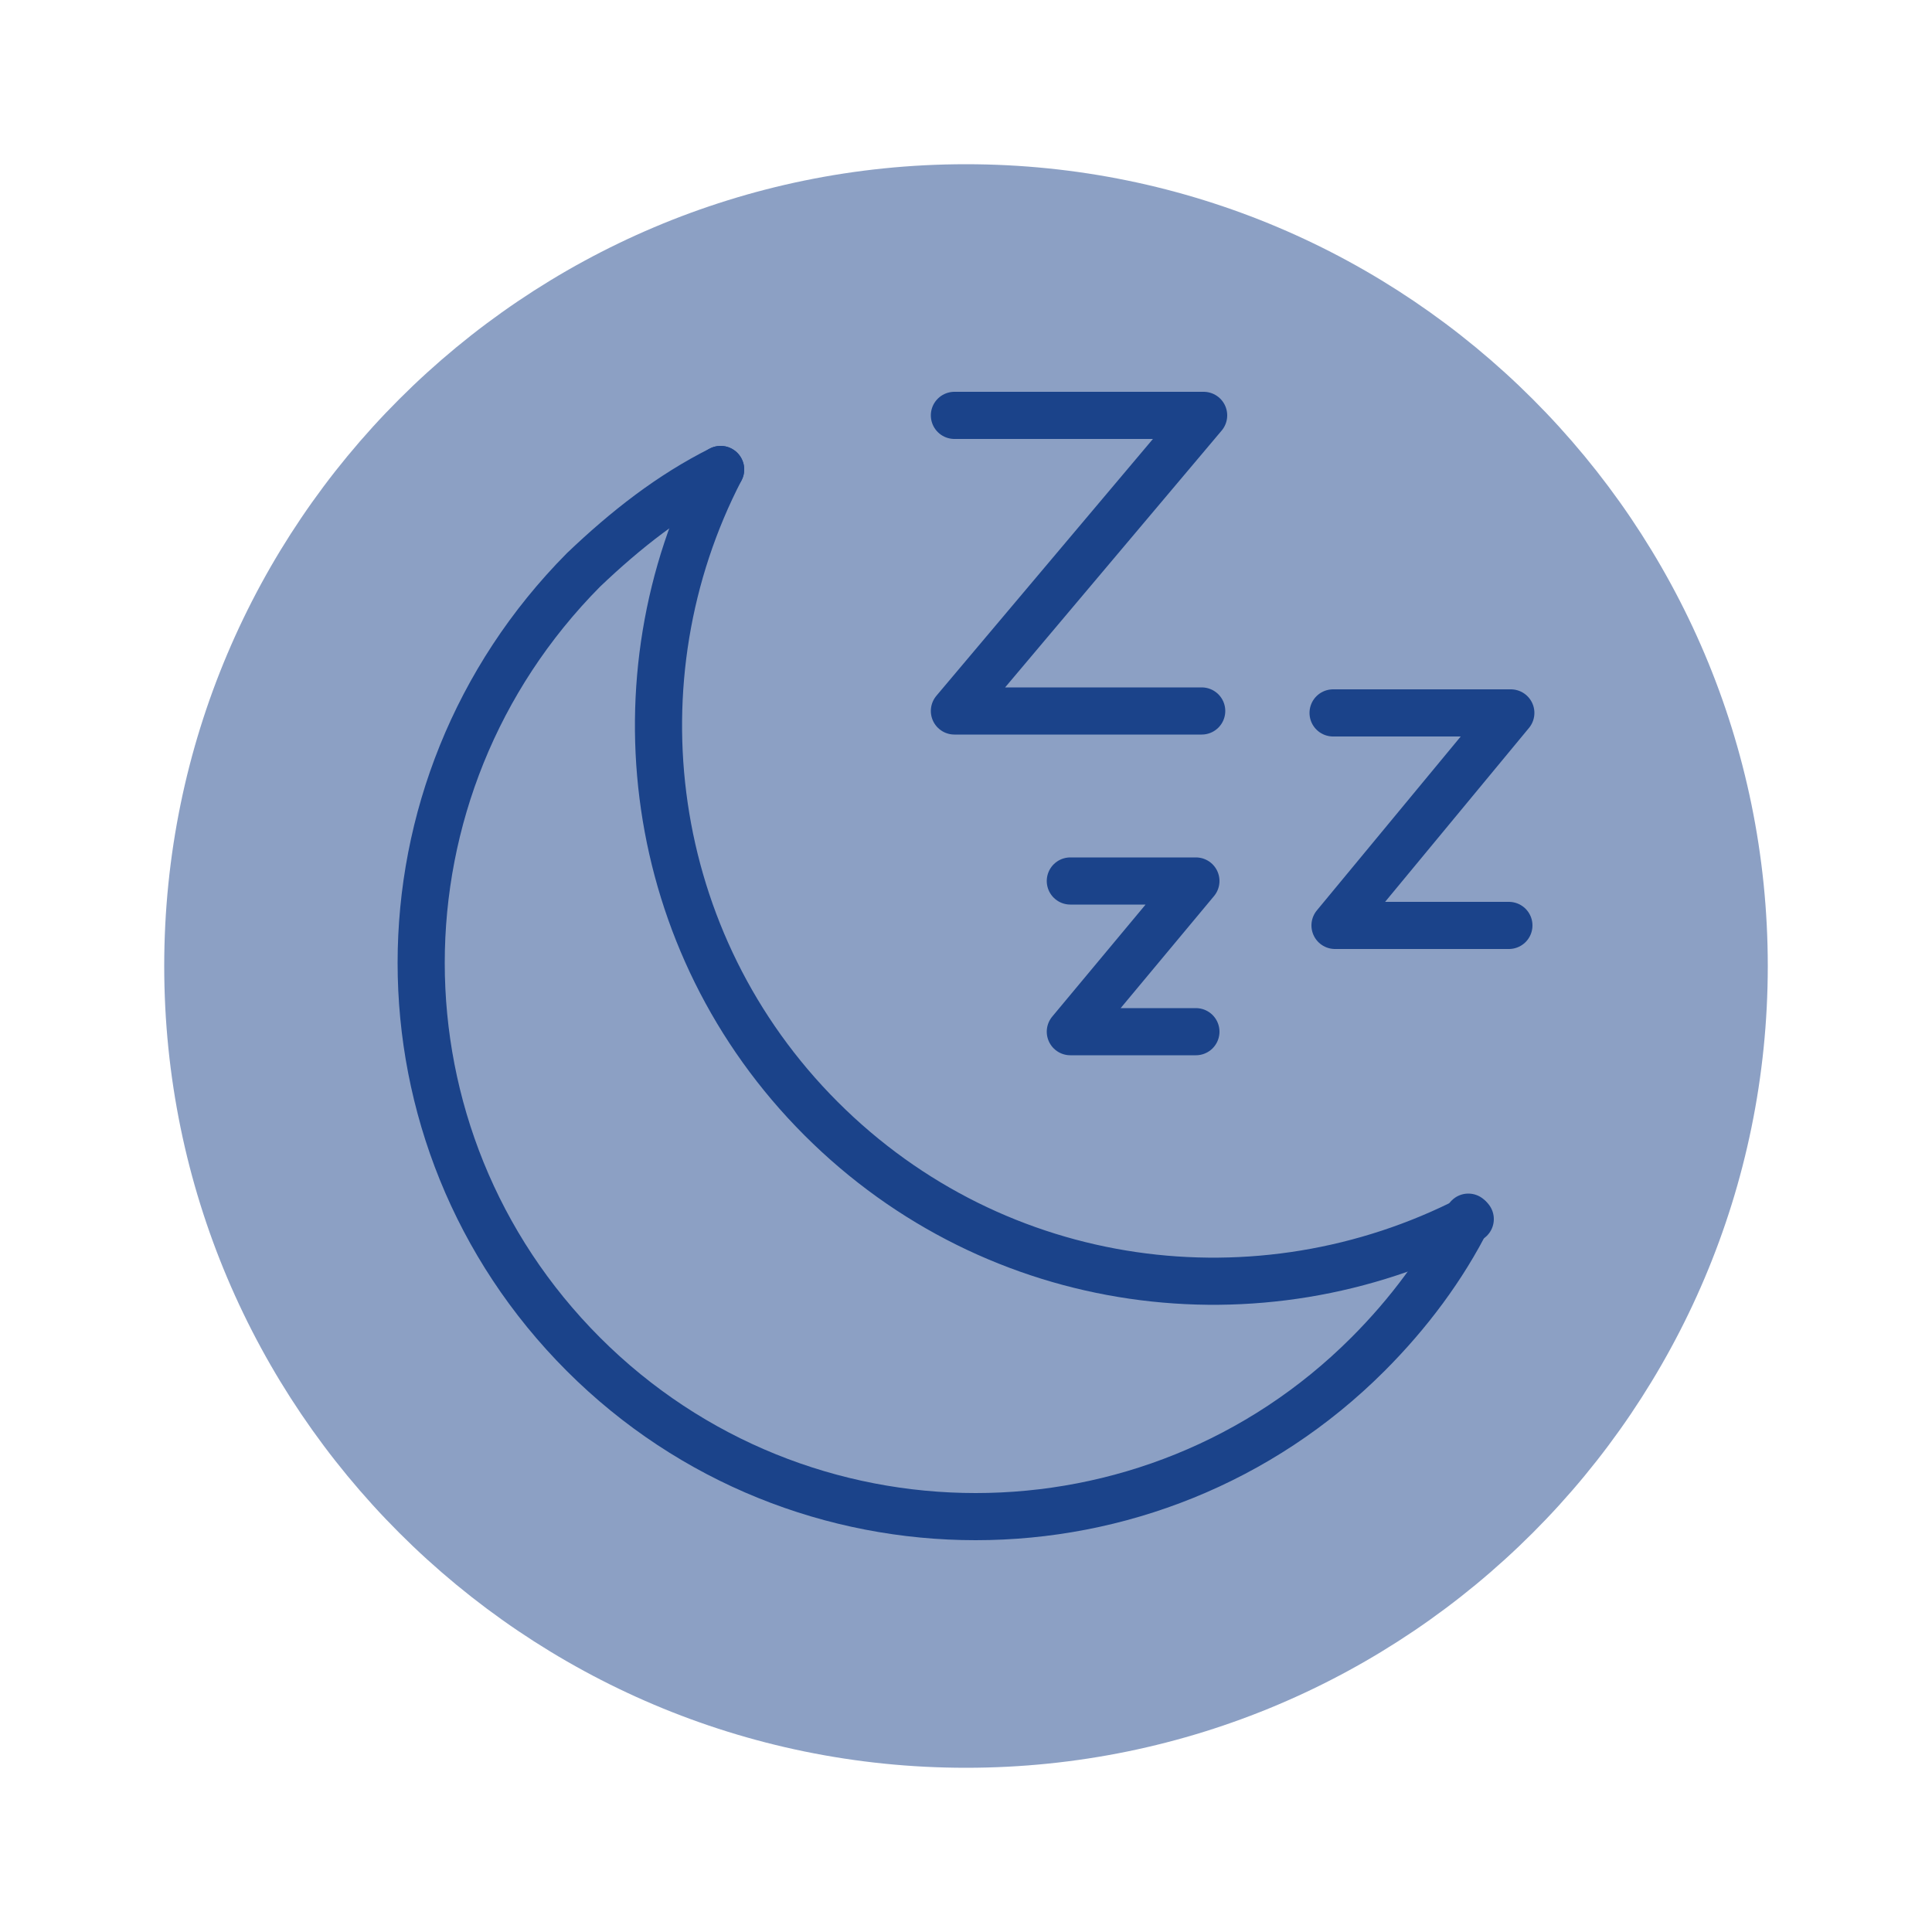
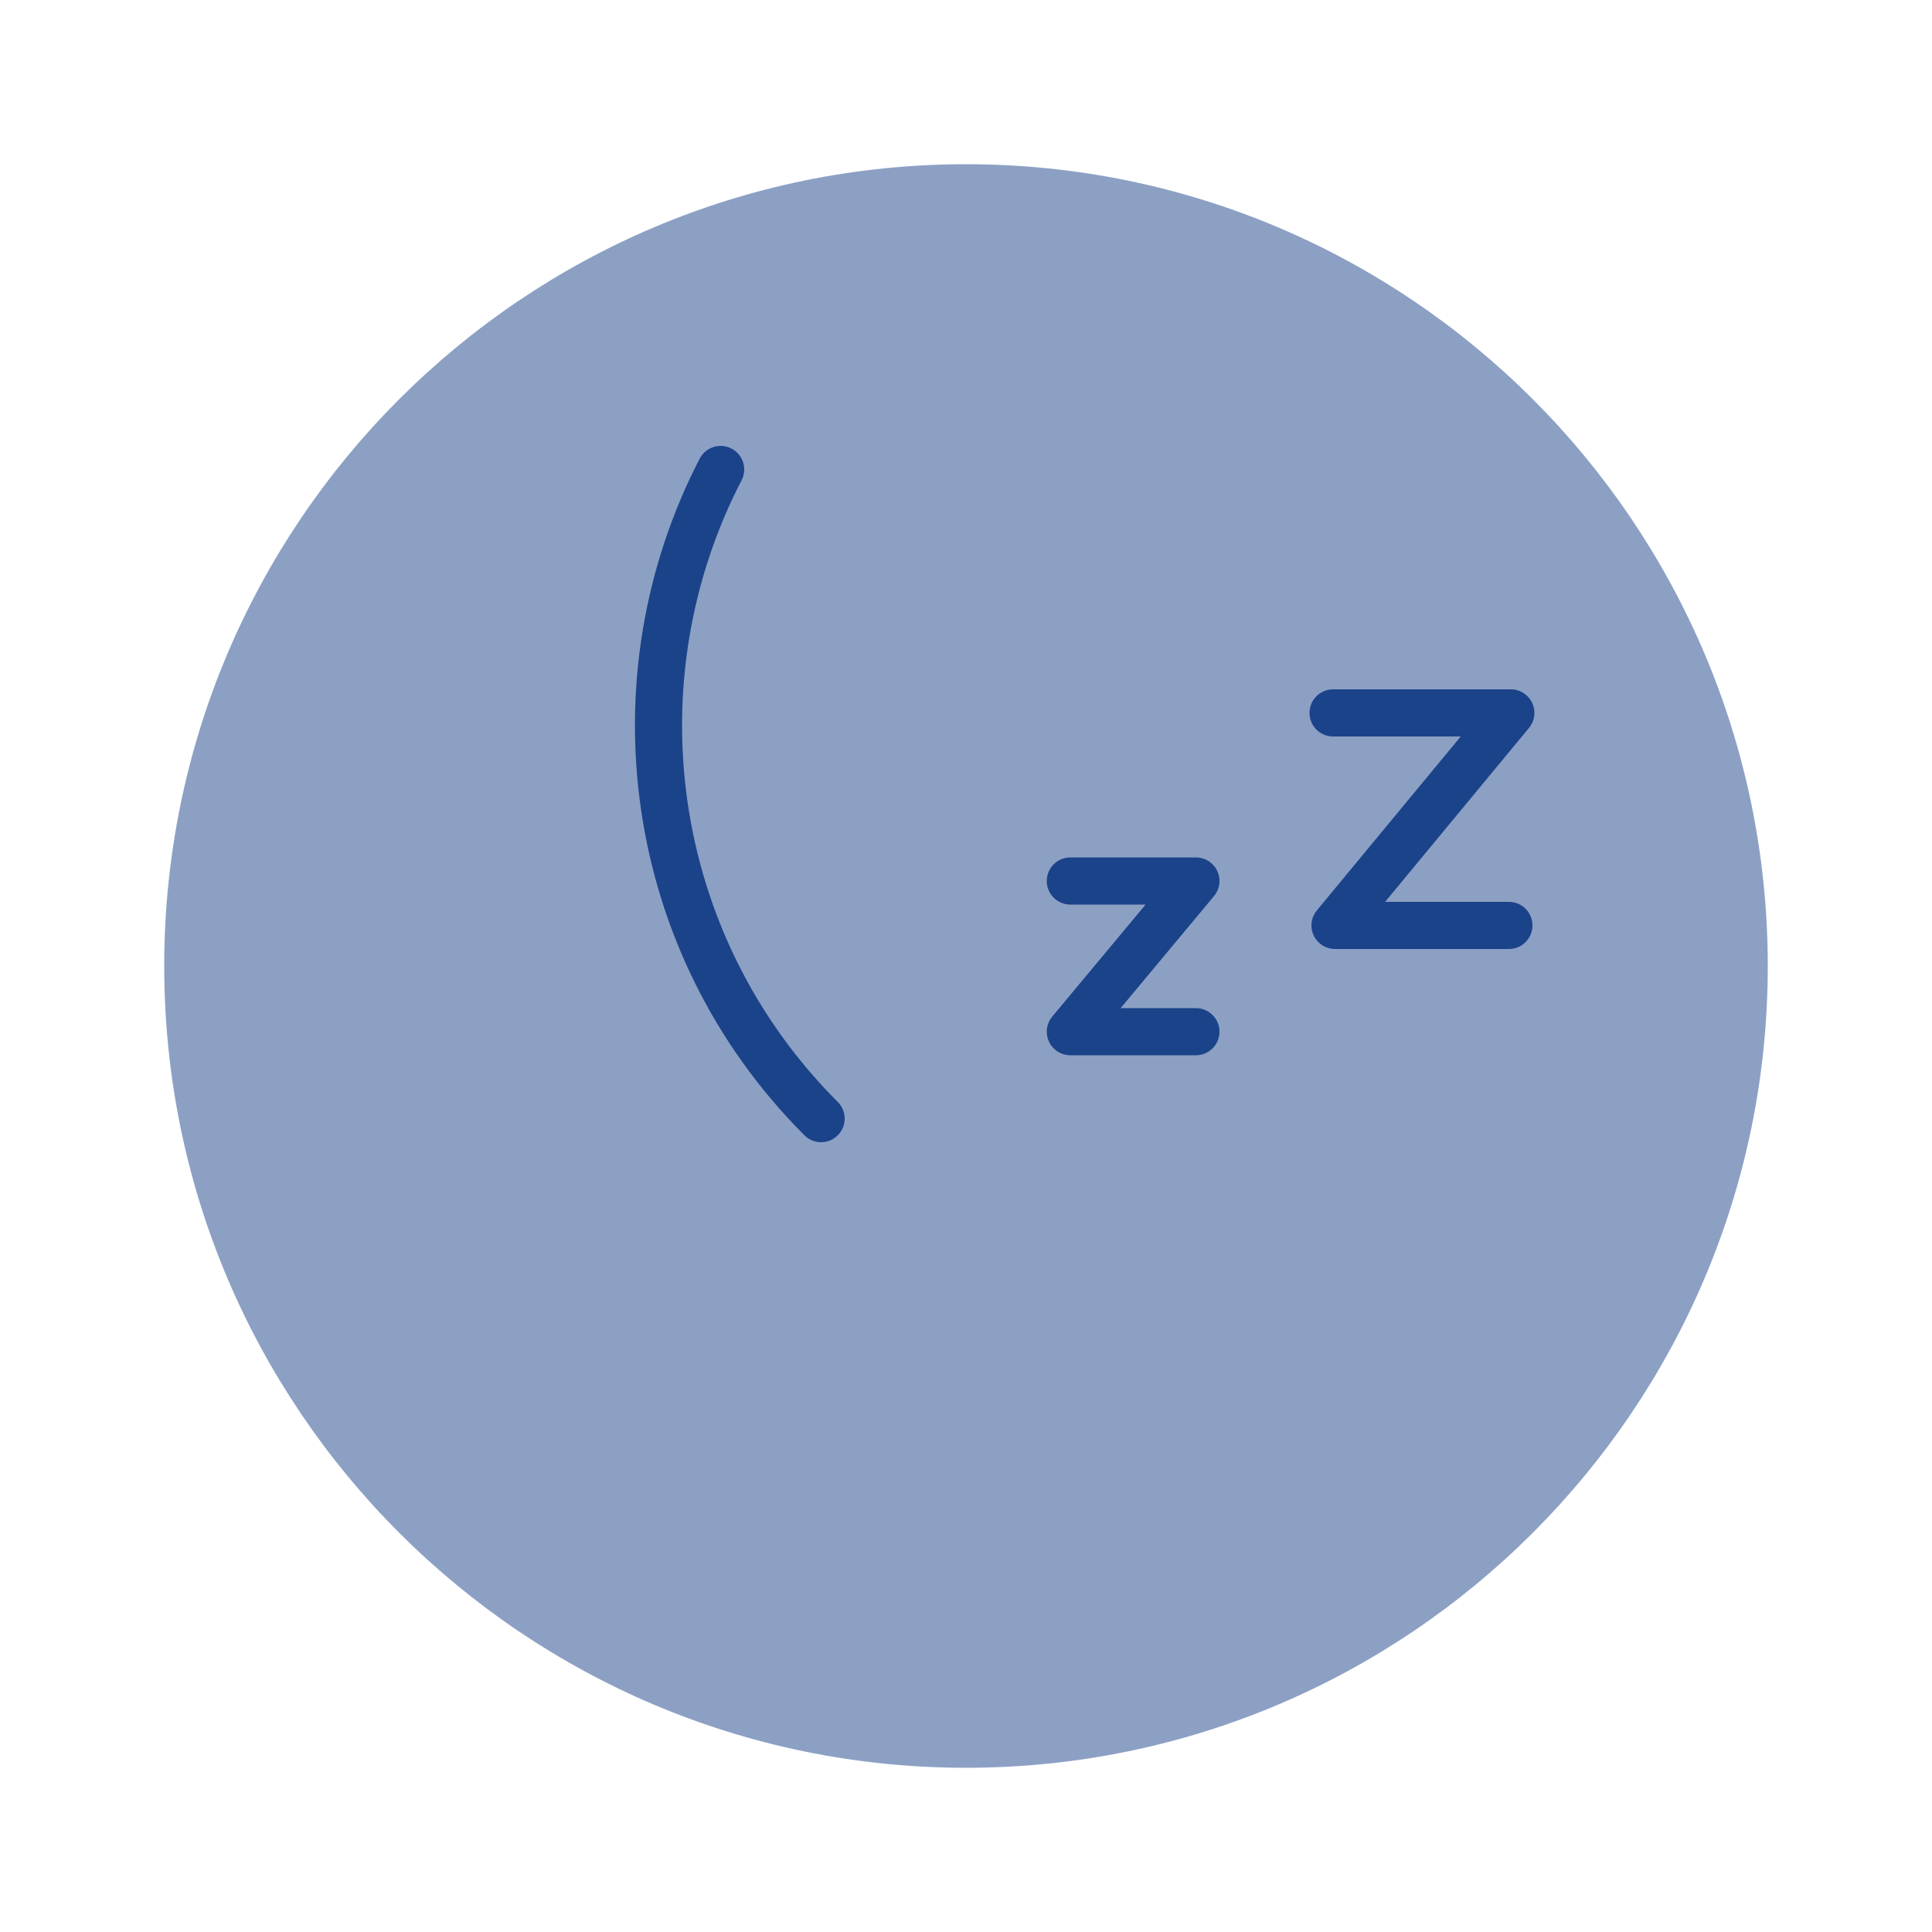
<svg xmlns="http://www.w3.org/2000/svg" version="1.1" id="Layer_1" x="0px" y="0px" viewBox="0 0 100 100" style="enable-background:new 0 0 100 100;" xml:space="preserve">
  <style type="text/css">
	.st0{opacity:0.5;fill:#1B438A;}
	.st1{fill:none;stroke:#1B438A;stroke-width:2.44;stroke-linecap:round;stroke-linejoin:round;stroke-miterlimit:10;}
	.st2{fill:none;stroke:#1B438A;stroke-width:2.44;stroke-linecap:round;stroke-linejoin:round;}
	.st3{fill:#1B438A;}
	.st4{fill:#1B438A;stroke:#1B438A;stroke-width:0.825;stroke-miterlimit:10;}
</style>
  <path class="st0" d="M50,91.5L50,91.5C27.1,91.5,8.5,72.9,8.5,50v0C8.5,27.1,27.1,8.5,50,8.5h0c22.9,0,41.5,18.6,41.5,41.5v0  C91.5,72.9,72.9,91.5,50,91.5z" />
  <g>
    <g>
-       <path class="st2" d="M37.3,24.3c-2.6,1.3-4.9,3.1-7.1,5.2C19,40.8,19,58.9,30.2,70.1s29.4,11.2,40.6,0c2.1-2.1,3.9-4.5,5.2-7.1" />
-       <path class="st2" d="M37.3,24.3c-5.6,10.8-3.9,24.5,5.2,33.6s22.7,10.8,33.6,5.2" />
+       <path class="st2" d="M37.3,24.3c-5.6,10.8-3.9,24.5,5.2,33.6" />
    </g>
-     <polyline class="st1" points="49.4,21.5 62.3,21.5 49.4,36.8 62.2,36.8  " />
    <polyline class="st1" points="69,36.9 78.2,36.9 69.1,47.9 78.1,47.9  " />
    <polyline class="st1" points="55.4,45.6 61.9,45.6 55.4,53.4 61.9,53.4  " />
  </g>
</svg>